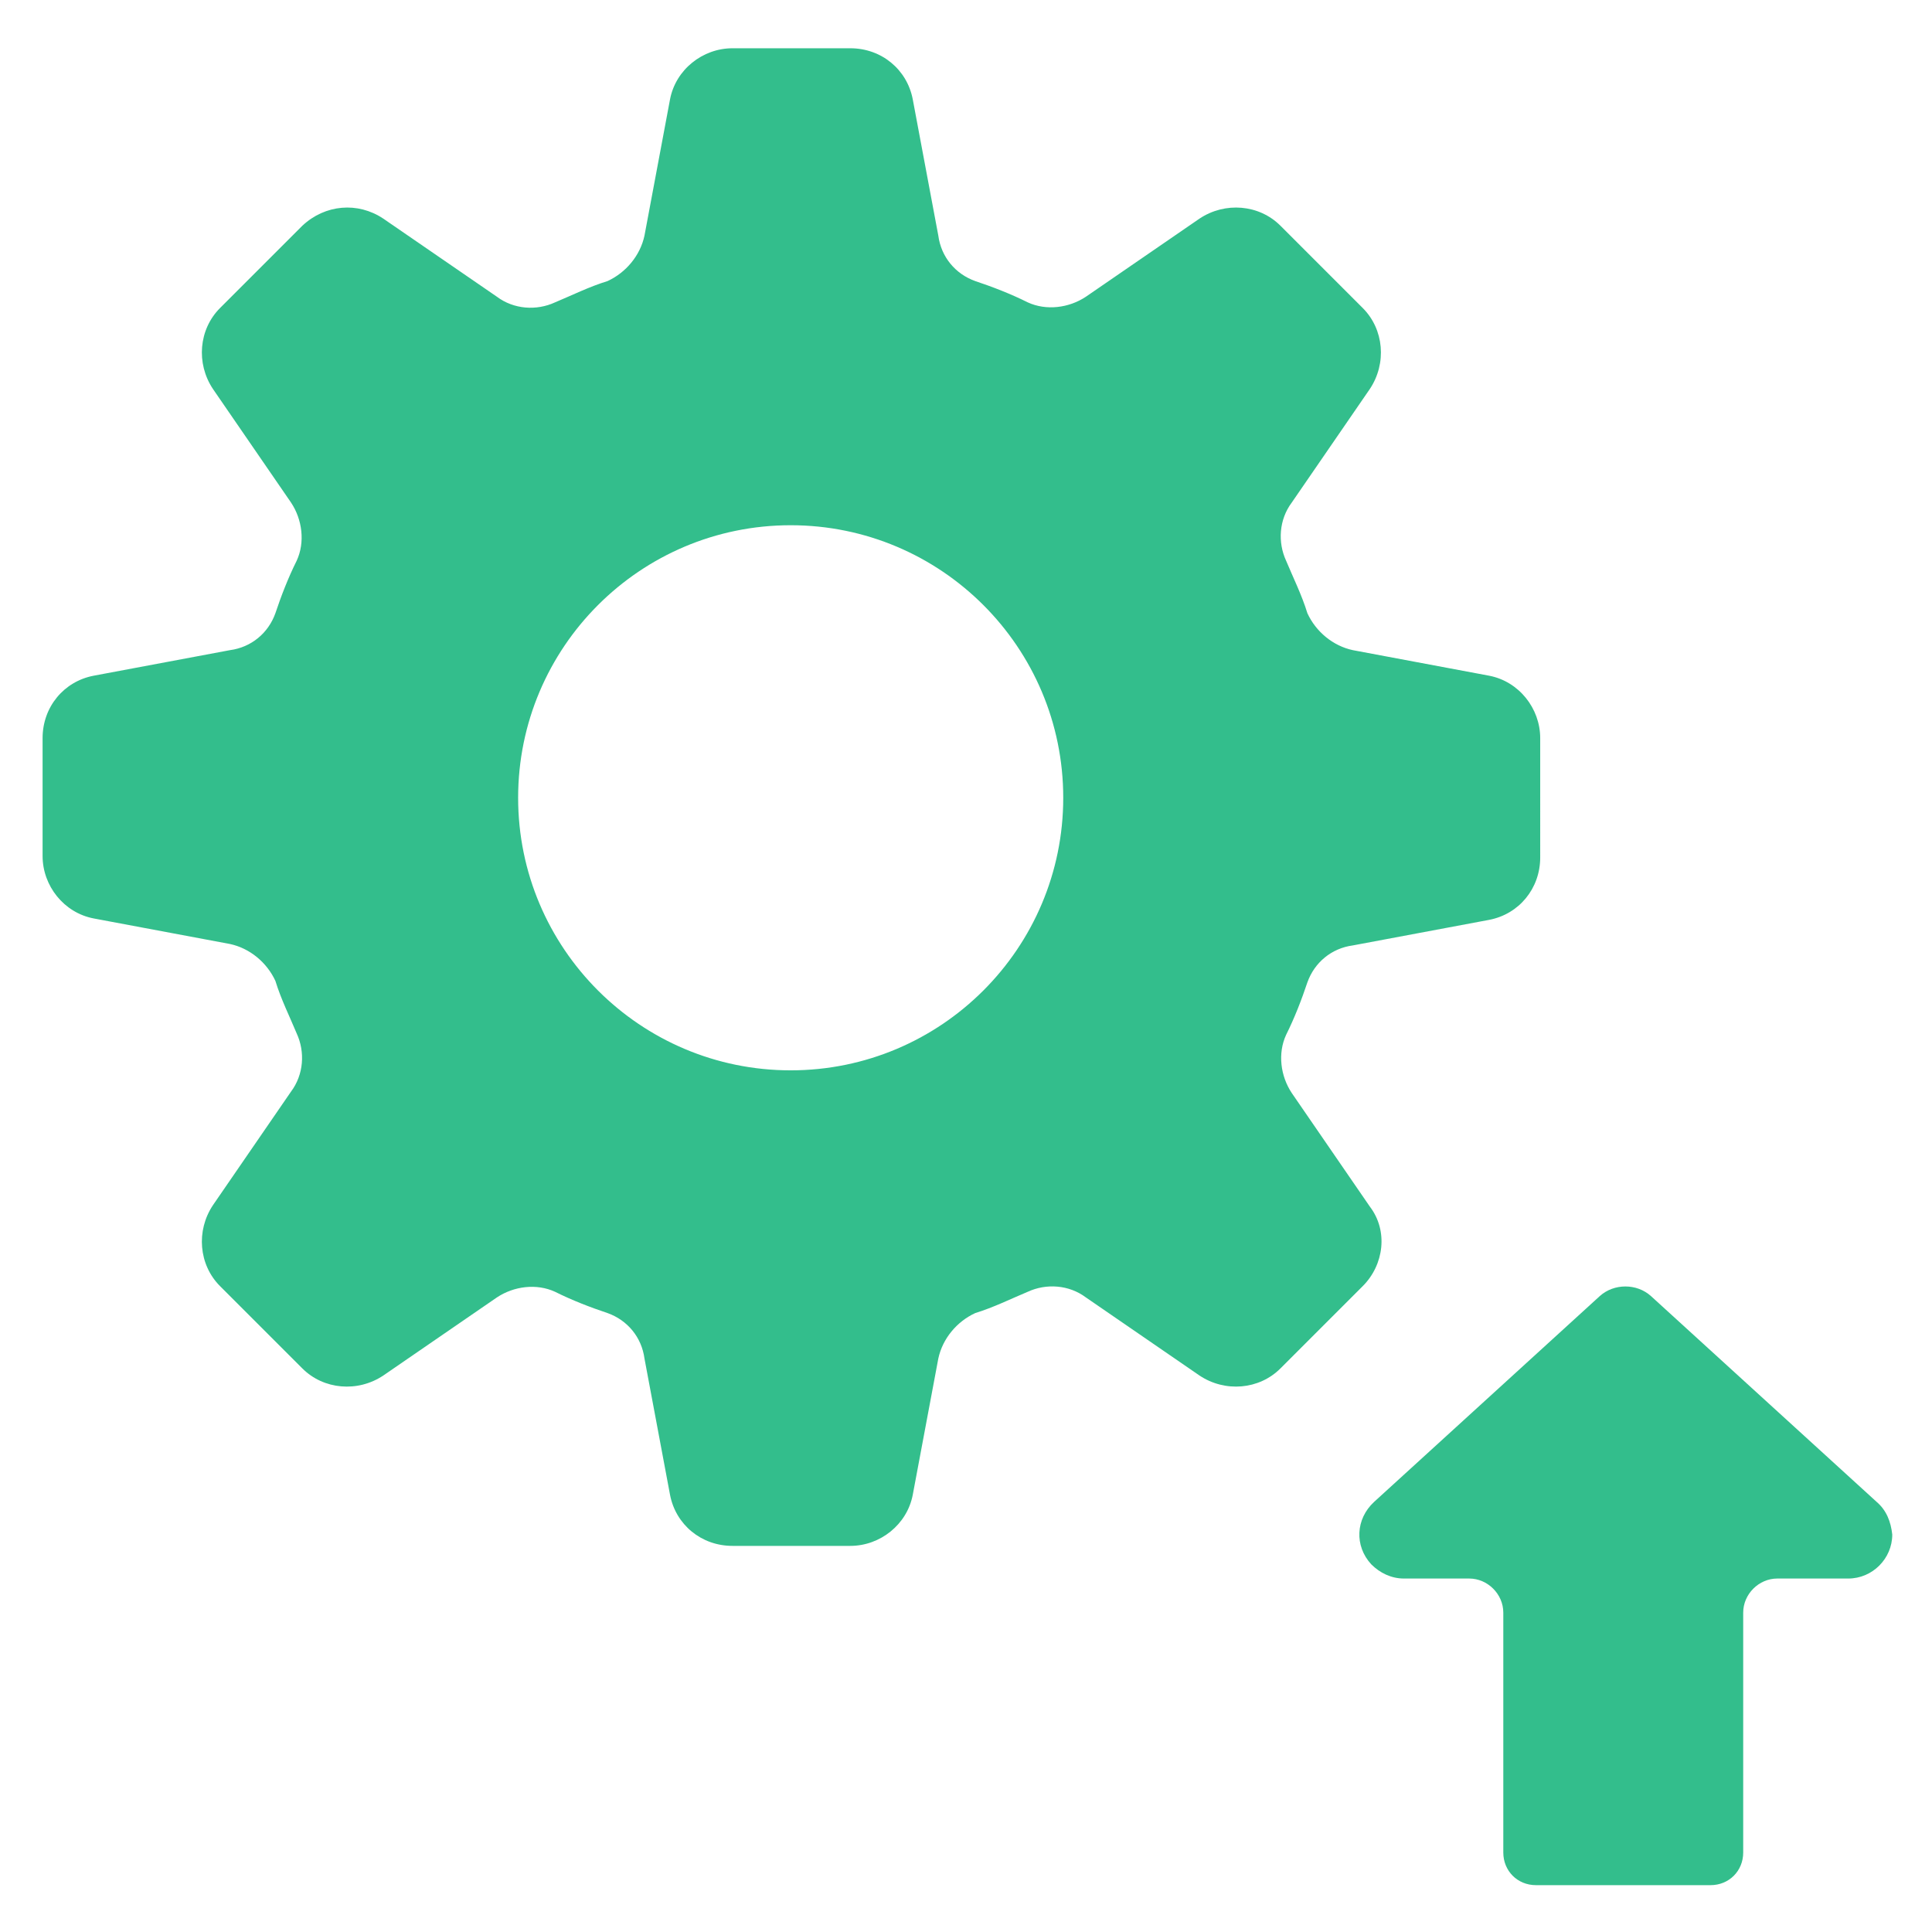
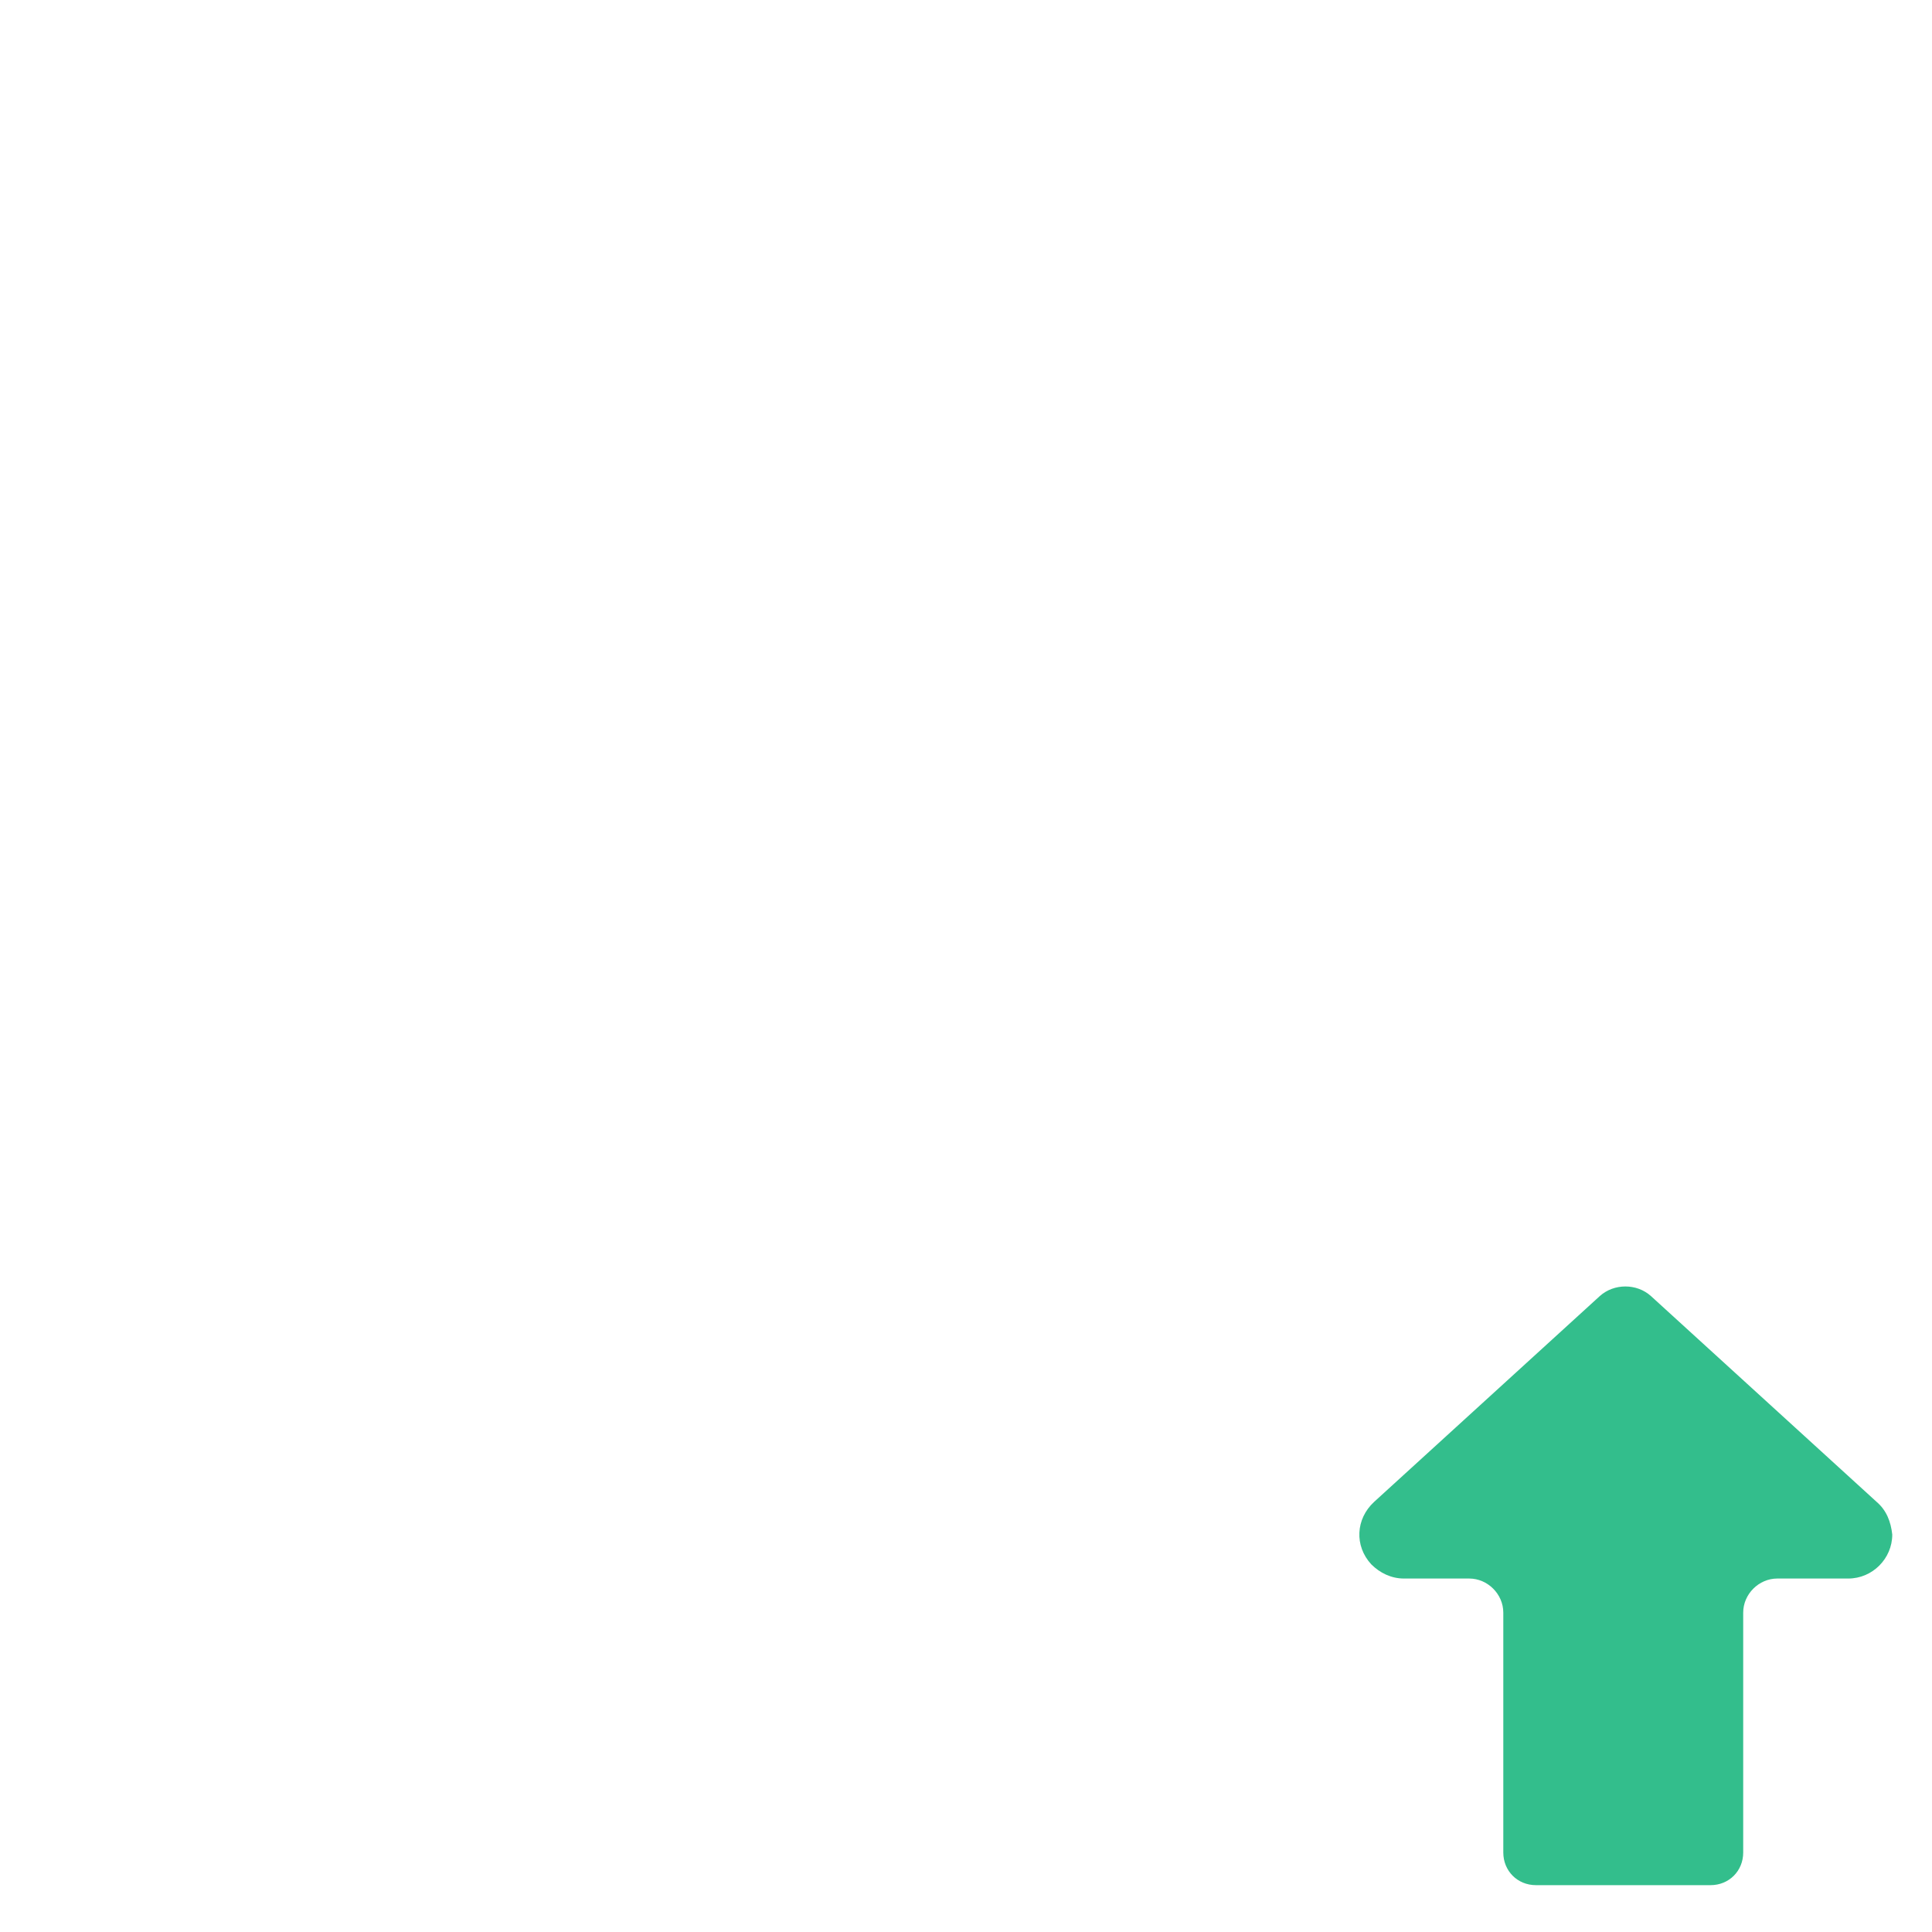
<svg xmlns="http://www.w3.org/2000/svg" version="1.1" id="Layer_1" x="0px" y="0px" viewBox="0 0 136.1 136.1" style="enable-background:new 0 0 136.1 136.1;" xml:space="preserve">
  <style type="text/css">
	.st0{fill:#33BE8C;}
</style>
  <g>
    <path id="svg_1" class="st0" d="M132.2,105.8l-15.9-14.5c-1-0.9-2.6-0.9-3.6,0l-15.9,14.5c-1.3,1.2-1.4,3.1-0.2,4.4   c0.6,0.6,1.4,1,2.3,1h4.6c1.3,0,2.4,1.1,2.4,2.4c0,0,0,0,0,0v16.9c0,1.3,1,2.3,2.3,2.3l0,0h12.3c1.3,0,2.3-1,2.3-2.3v-16.9   c0-1.3,1.1-2.4,2.4-2.4c0,0,0,0,0,0h5c1.7,0,3.1-1.4,3.1-3.1C133.2,107.2,132.9,106.4,132.2,105.8z" />
-     <path id="svg_2" class="st0" d="M96.5,85l-5.5-8c-0.8-1.2-1-2.8-0.4-4.1c0.6-1.2,1.1-2.5,1.5-3.7c0.5-1.4,1.7-2.4,3.2-2.6l9.6-1.8   c2.1-0.4,3.6-2.2,3.6-4.4V52c0-2.1-1.5-4-3.6-4.4l-9.6-1.8c-1.4-0.3-2.6-1.3-3.2-2.6c-0.4-1.3-1-2.5-1.5-3.7   c-0.6-1.3-0.5-2.9,0.4-4.1l5.5-8c1.2-1.8,1-4.2-0.5-5.7l-5.8-5.8c-1.5-1.5-3.9-1.7-5.7-0.5l-8,5.5c-1.2,0.8-2.8,1-4.1,0.4   c-1.2-0.6-2.5-1.1-3.7-1.5c-1.4-0.5-2.4-1.7-2.6-3.2l-1.8-9.6c-0.4-2.1-2.2-3.6-4.4-3.6h-8.3c-2.1,0-4,1.5-4.4,3.6l-1.8,9.6   c-0.3,1.4-1.3,2.6-2.6,3.2c-1.3,0.4-2.5,1-3.7,1.5c-1.3,0.6-2.9,0.5-4.1-0.4l-8-5.5c-1.8-1.2-4.1-1-5.7,0.5l-5.8,5.8   c-1.5,1.5-1.7,3.9-0.5,5.7l5.5,8c0.8,1.2,1,2.8,0.4,4.1c-0.6,1.2-1.1,2.5-1.5,3.7c-0.5,1.4-1.7,2.4-3.2,2.6l-9.6,1.8   c-2.1,0.4-3.6,2.2-3.6,4.4v8.3c0,2.1,1.5,4,3.6,4.4l9.6,1.8c1.4,0.3,2.6,1.3,3.2,2.6c0.4,1.3,1,2.5,1.5,3.7   c0.6,1.3,0.5,2.9-0.4,4.1l-5.5,8c-1.2,1.8-1,4.2,0.5,5.7l5.8,5.8c1.5,1.5,3.9,1.7,5.7,0.5l8-5.5c1.2-0.8,2.8-1,4.1-0.4   c1.2,0.6,2.5,1.1,3.7,1.5c1.4,0.5,2.4,1.7,2.6,3.2l1.8,9.6c0.4,2.1,2.2,3.6,4.4,3.6h8.3c2.1,0,4-1.5,4.4-3.6l1.8-9.6   c0.3-1.4,1.3-2.6,2.6-3.2c1.3-0.4,2.5-1,3.7-1.5c1.3-0.6,2.9-0.5,4.1,0.4l8,5.5c1.8,1.2,4.2,1,5.7-0.5l5.8-5.8   C97.5,89.1,97.8,86.7,96.5,85z M55.7,75.4c-10.6,0-19.2-8.6-19.2-19.2S45.1,37,55.7,37s19.2,8.6,19.2,19.2c0,0,0,0,0,0   C74.9,66.8,66.3,75.4,55.7,75.4z" />
  </g>
</svg>